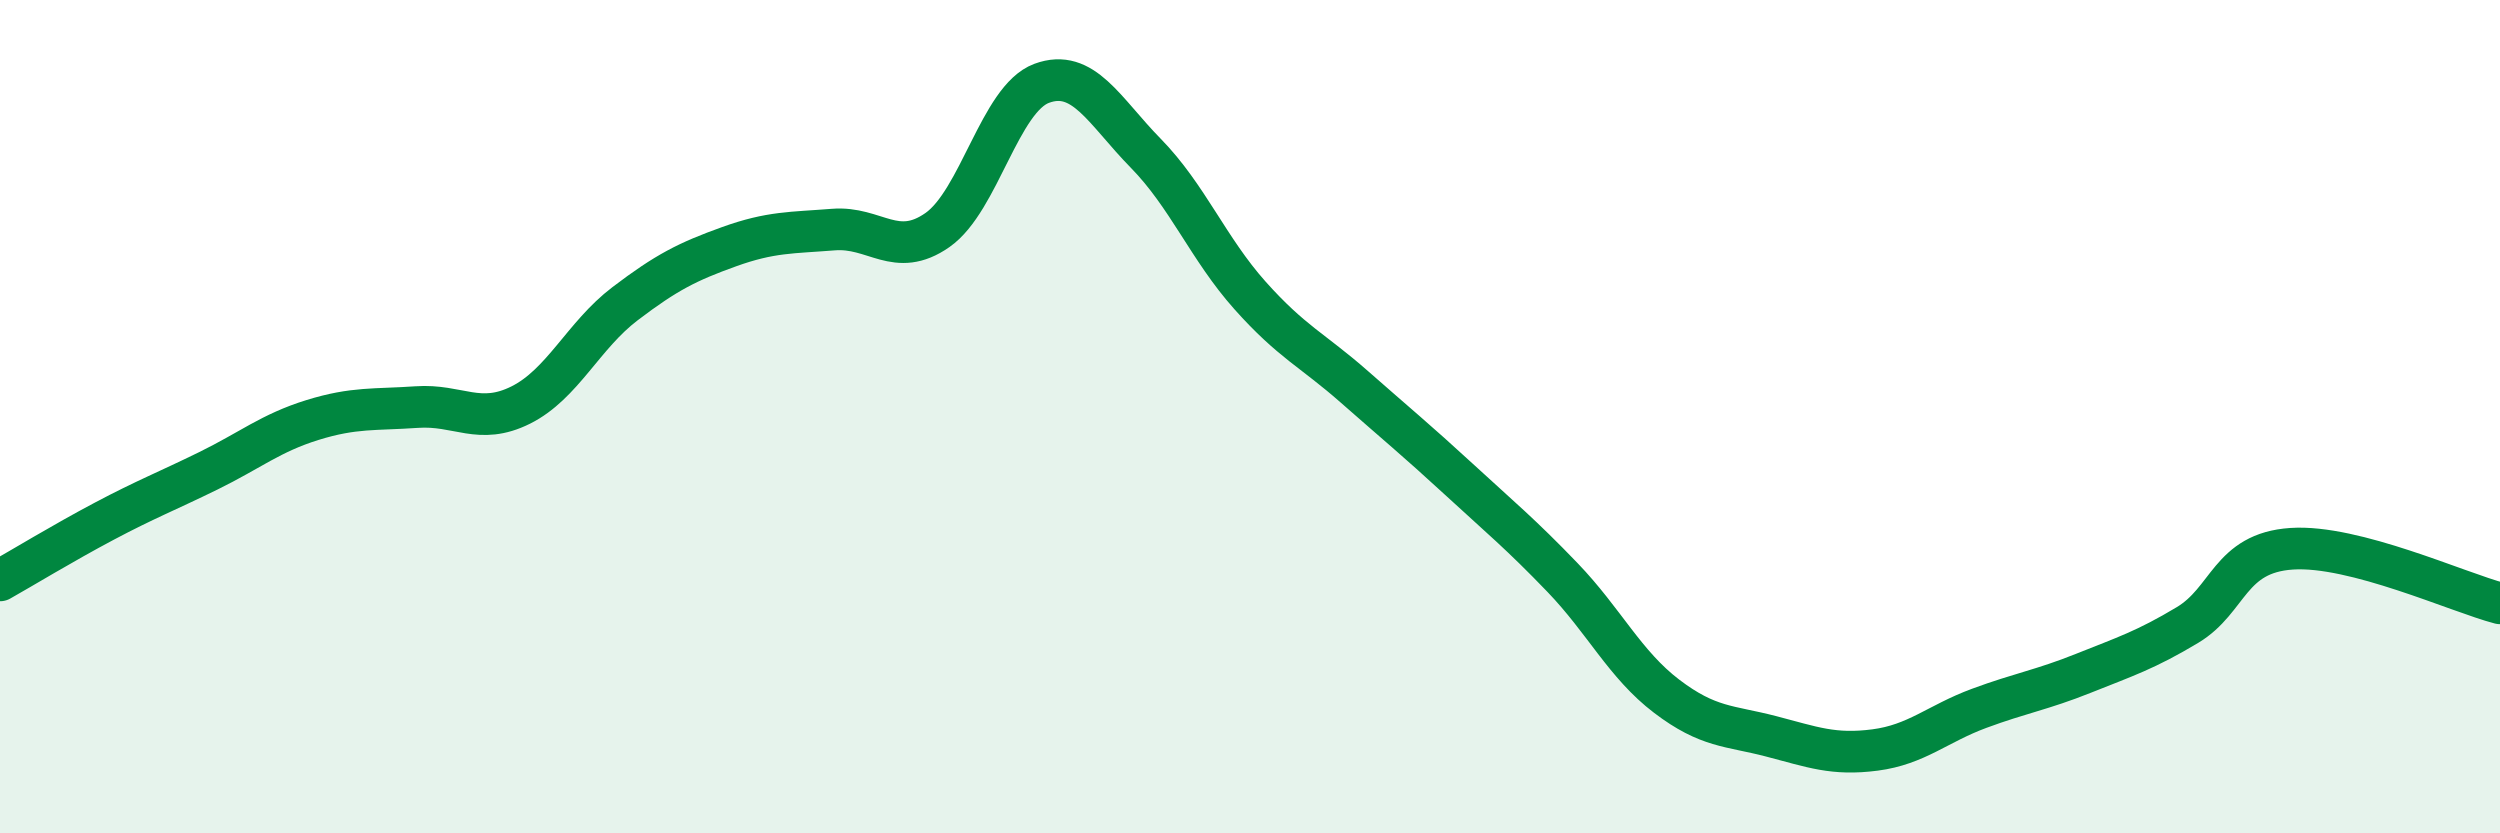
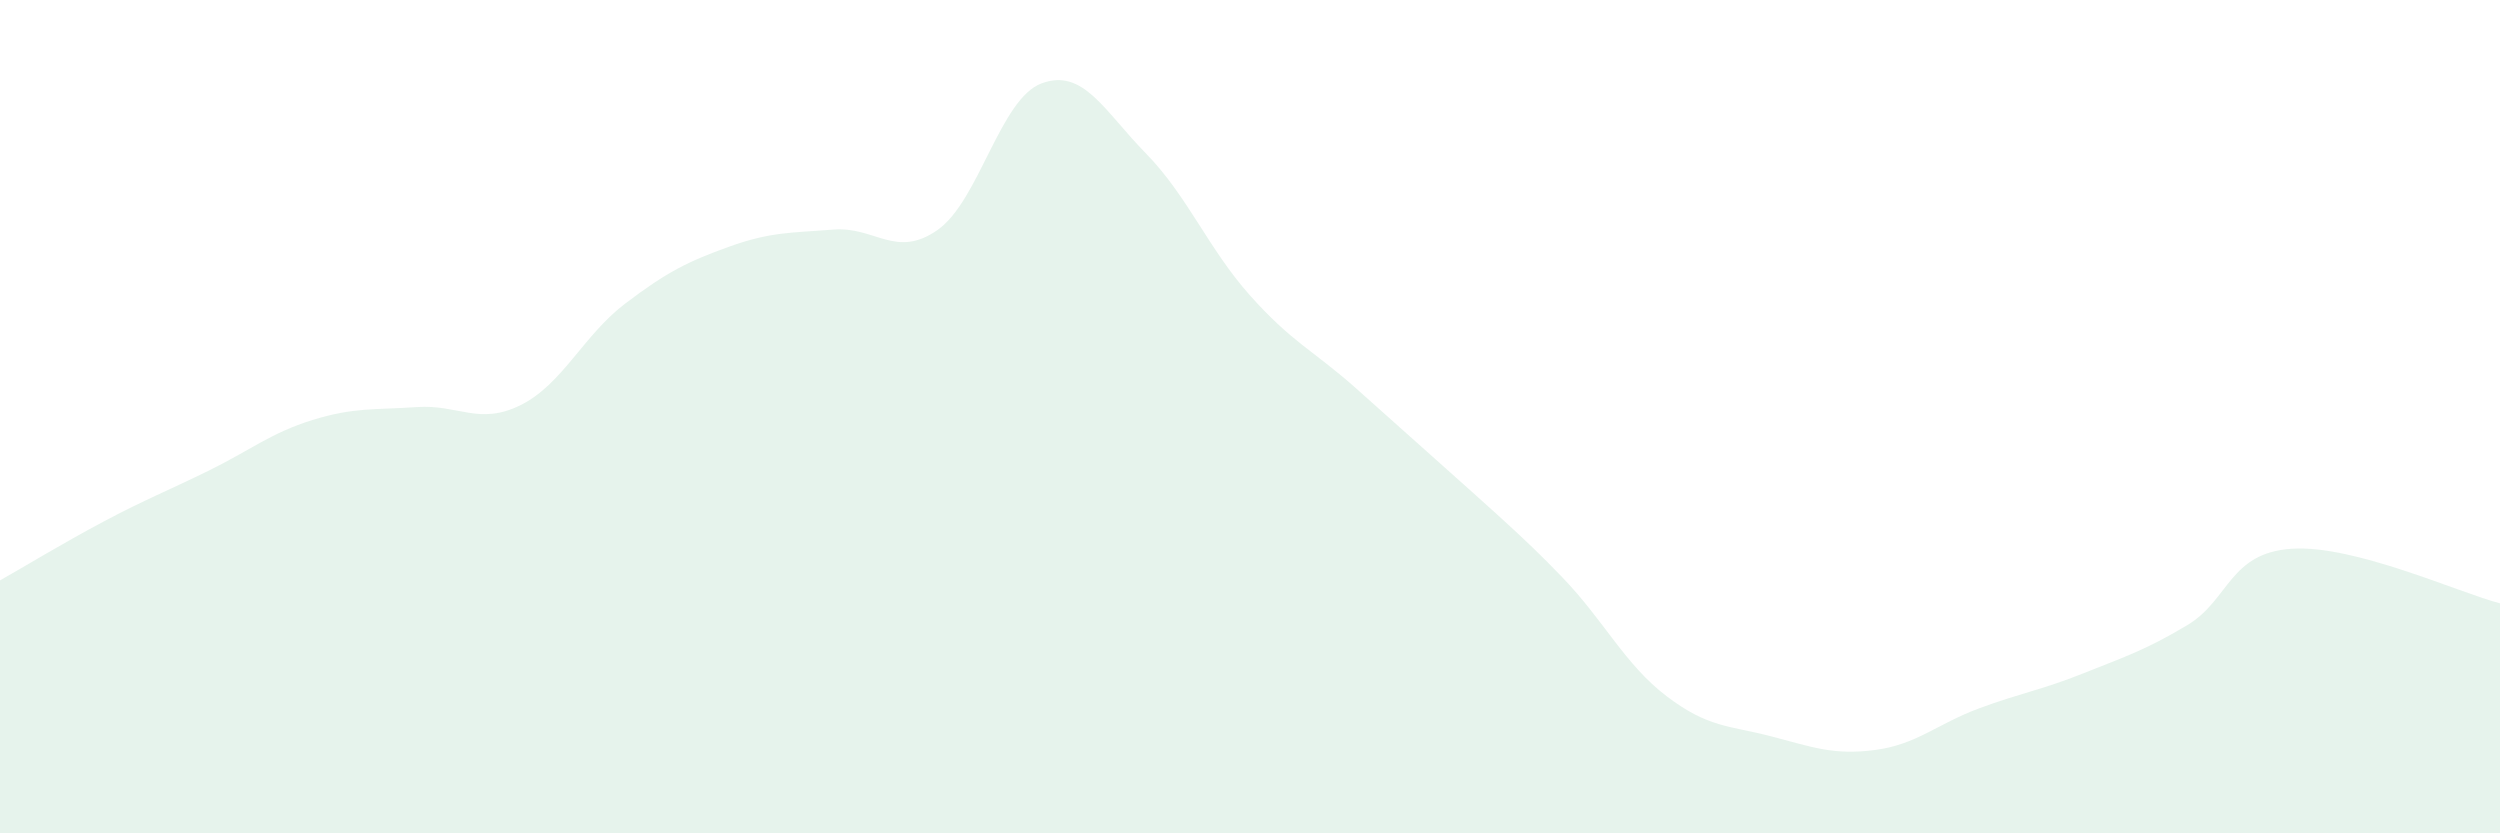
<svg xmlns="http://www.w3.org/2000/svg" width="60" height="20" viewBox="0 0 60 20">
-   <path d="M 0,13.93 C 0.5,13.65 1.5,13.04 2.5,12.51 C 3.5,11.98 4,11.79 5,11.3 C 6,10.81 6.5,10.39 7.5,10.08 C 8.5,9.77 9,9.84 10,9.77 C 11,9.7 11.5,10.22 12.5,9.72 C 13.5,9.22 14,8.05 15,7.29 C 16,6.53 16.5,6.28 17.5,5.92 C 18.5,5.56 19,5.59 20,5.51 C 21,5.43 21.5,6.22 22.5,5.52 C 23.5,4.82 24,2.37 25,2 C 26,1.63 26.5,2.66 27.5,3.68 C 28.5,4.7 29,5.97 30,7.09 C 31,8.21 31.5,8.4 32.5,9.28 C 33.5,10.16 34,10.57 35,11.49 C 36,12.41 36.5,12.82 37.5,13.86 C 38.5,14.9 39,15.95 40,16.71 C 41,17.47 41.5,17.41 42.5,17.67 C 43.5,17.93 44,18.13 45,18 C 46,17.87 46.5,17.37 47.5,17 C 48.5,16.63 49,16.56 50,16.16 C 51,15.76 51.5,15.6 52.5,15 C 53.5,14.4 53.5,13.27 55,13.17 C 56.5,13.07 59,14.22 60,14.48L60 20L0 20Z" fill="#008740" opacity="0.1" stroke-linecap="round" stroke-linejoin="round" />
-   <path d="M 0,13.93 C 0.5,13.65 1.5,13.04 2.5,12.51 C 3.5,11.98 4,11.79 5,11.3 C 6,10.81 6.5,10.39 7.5,10.08 C 8.5,9.77 9,9.84 10,9.77 C 11,9.7 11.5,10.22 12.5,9.72 C 13.5,9.22 14,8.05 15,7.29 C 16,6.53 16.5,6.28 17.5,5.92 C 18.5,5.56 19,5.59 20,5.51 C 21,5.43 21.5,6.22 22.5,5.52 C 23.5,4.82 24,2.37 25,2 C 26,1.63 26.5,2.66 27.5,3.68 C 28.5,4.7 29,5.97 30,7.09 C 31,8.21 31.5,8.4 32.5,9.28 C 33.5,10.16 34,10.57 35,11.49 C 36,12.41 36.5,12.82 37.5,13.86 C 38.5,14.9 39,15.95 40,16.71 C 41,17.47 41.5,17.41 42.5,17.67 C 43.5,17.93 44,18.13 45,18 C 46,17.87 46.5,17.37 47.5,17 C 48.5,16.63 49,16.56 50,16.16 C 51,15.76 51.5,15.6 52.5,15 C 53.5,14.4 53.5,13.27 55,13.17 C 56.5,13.07 59,14.22 60,14.48" stroke="#008740" stroke-width="1" fill="none" stroke-linecap="round" stroke-linejoin="round" />
+   <path d="M 0,13.93 C 0.5,13.65 1.5,13.04 2.5,12.51 C 3.5,11.98 4,11.79 5,11.3 C 6,10.81 6.5,10.39 7.5,10.08 C 8.5,9.77 9,9.84 10,9.77 C 11,9.7 11.5,10.22 12.5,9.72 C 13.5,9.22 14,8.05 15,7.29 C 16,6.53 16.5,6.28 17.5,5.92 C 18.5,5.56 19,5.59 20,5.51 C 21,5.43 21.5,6.22 22.5,5.52 C 23.5,4.82 24,2.37 25,2 C 26,1.63 26.5,2.66 27.5,3.68 C 28.5,4.7 29,5.97 30,7.09 C 31,8.21 31.5,8.4 32.5,9.28 C 36,12.41 36.5,12.82 37.5,13.86 C 38.5,14.9 39,15.95 40,16.71 C 41,17.47 41.5,17.41 42.5,17.67 C 43.5,17.93 44,18.13 45,18 C 46,17.87 46.5,17.37 47.5,17 C 48.5,16.63 49,16.56 50,16.16 C 51,15.76 51.5,15.6 52.5,15 C 53.5,14.4 53.5,13.27 55,13.17 C 56.5,13.07 59,14.22 60,14.48L60 20L0 20Z" fill="#008740" opacity="0.1" stroke-linecap="round" stroke-linejoin="round" />
</svg>